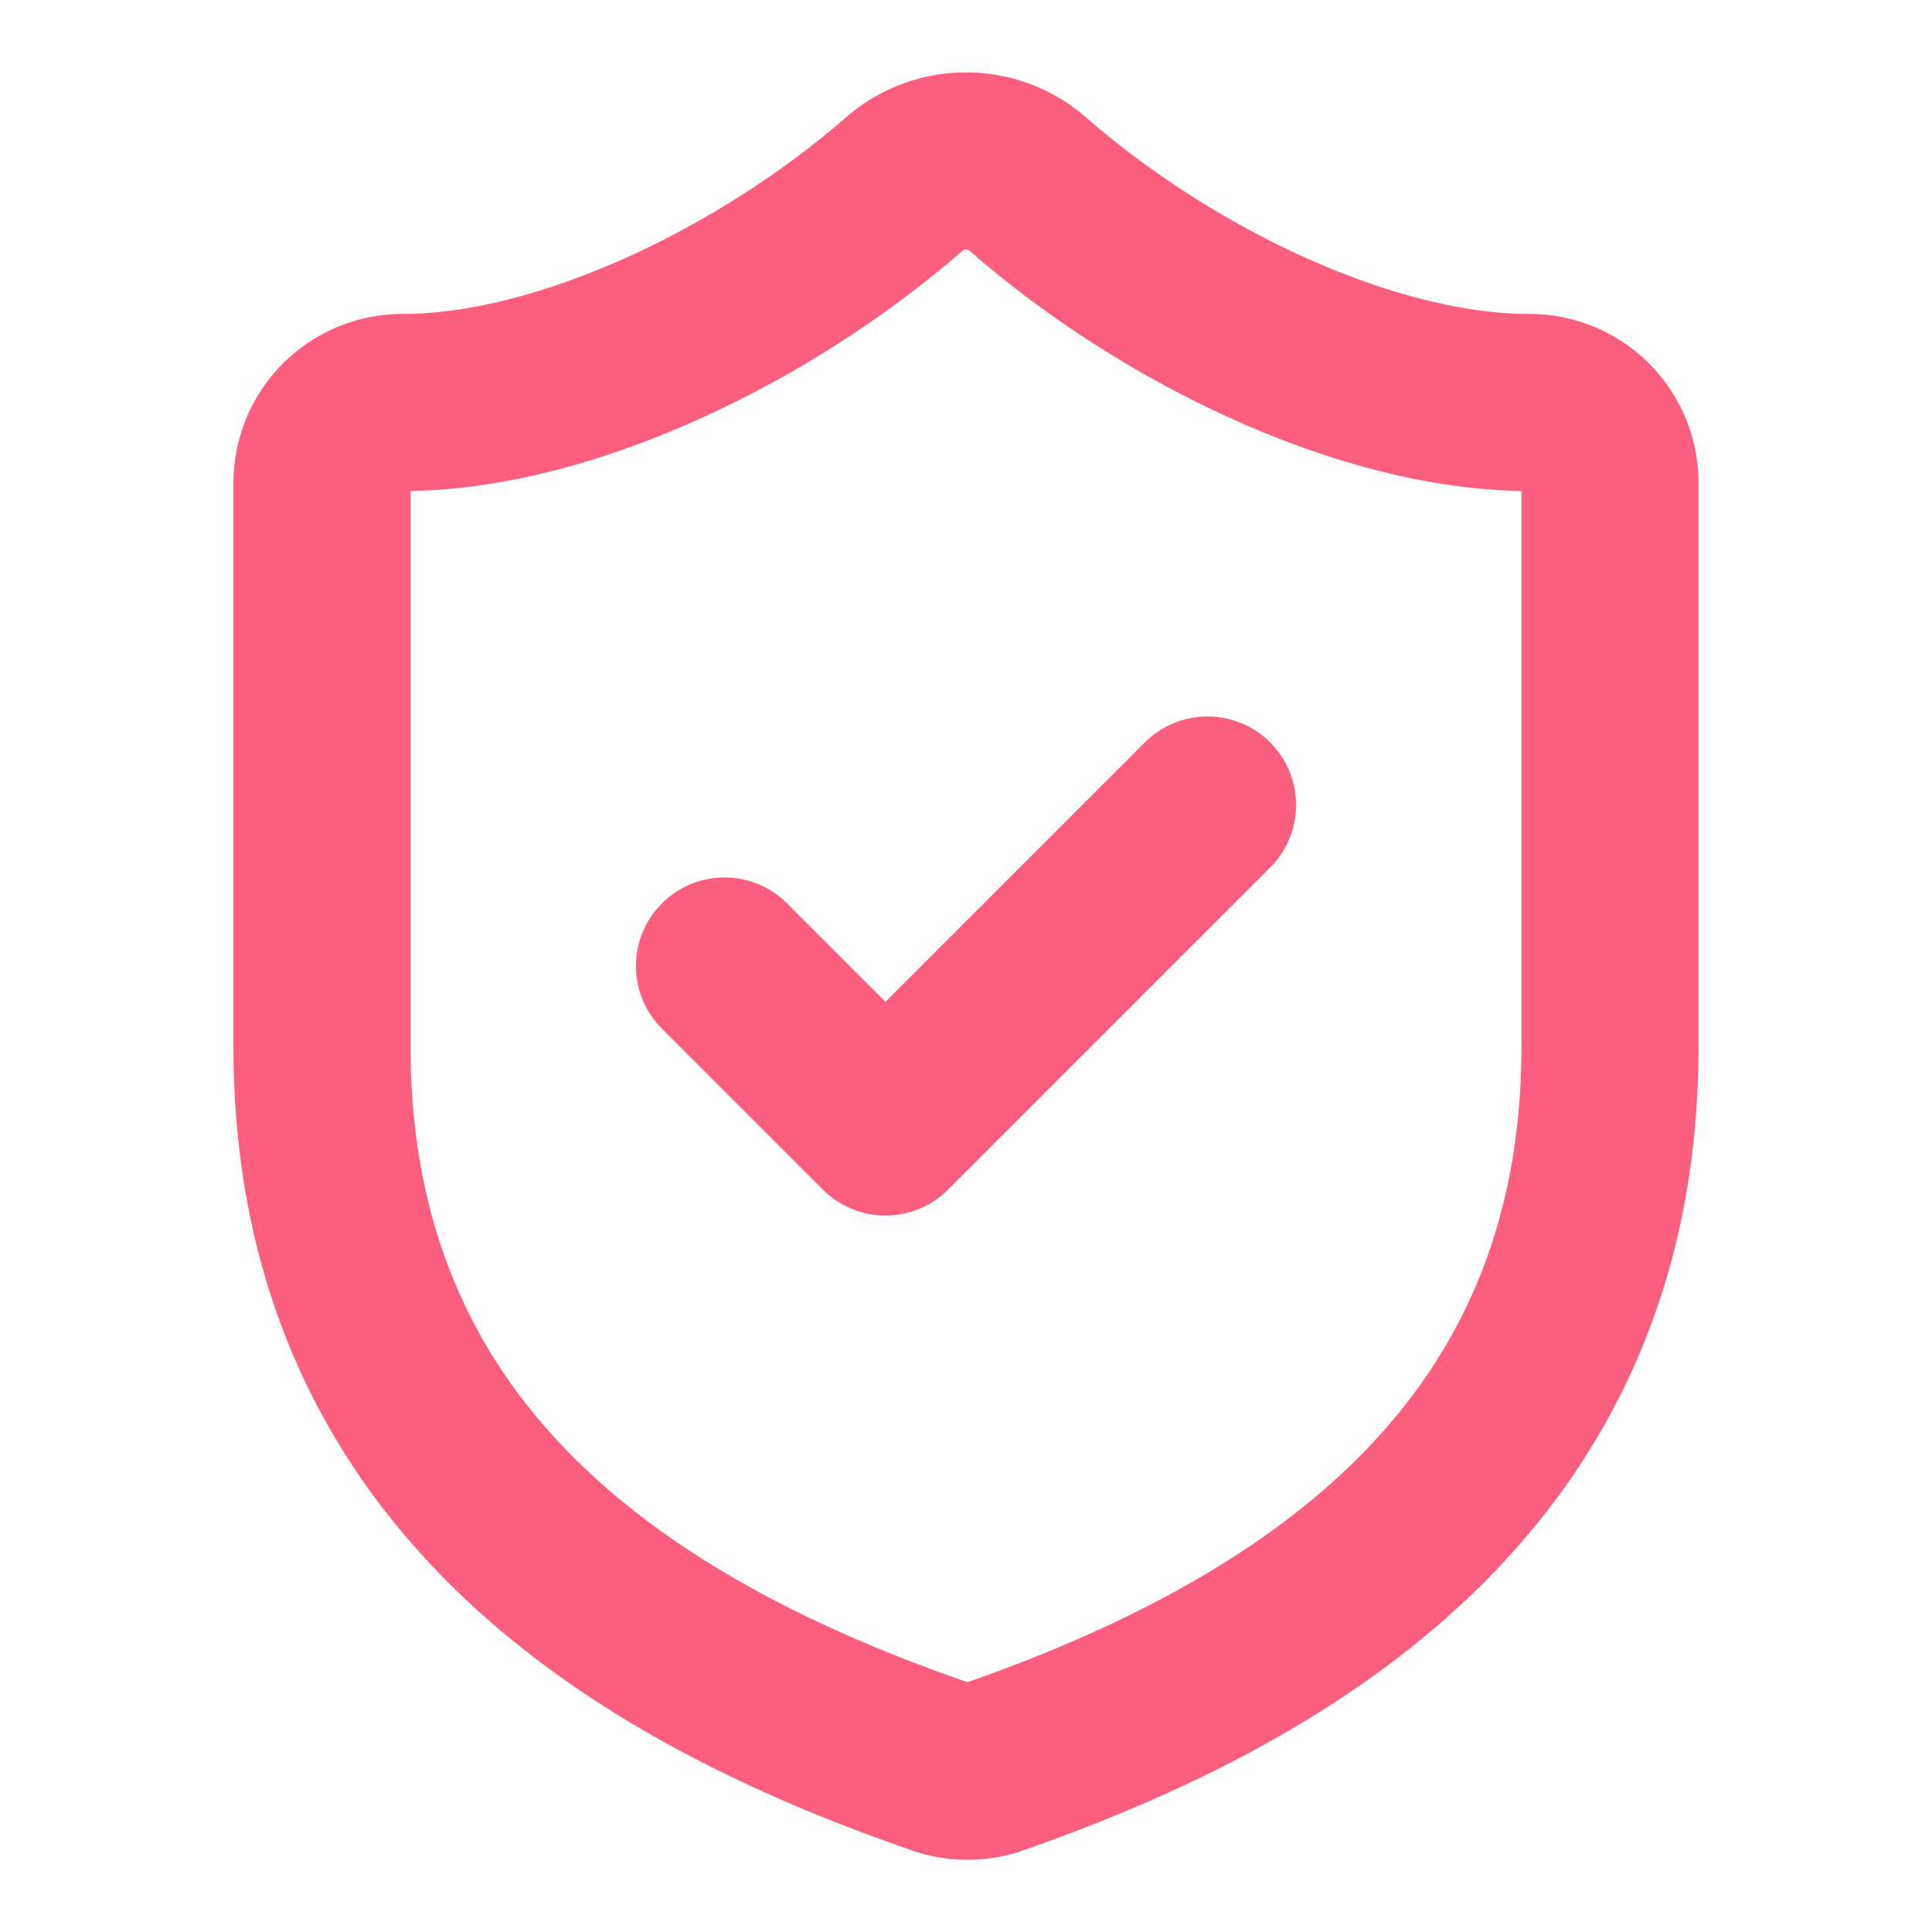
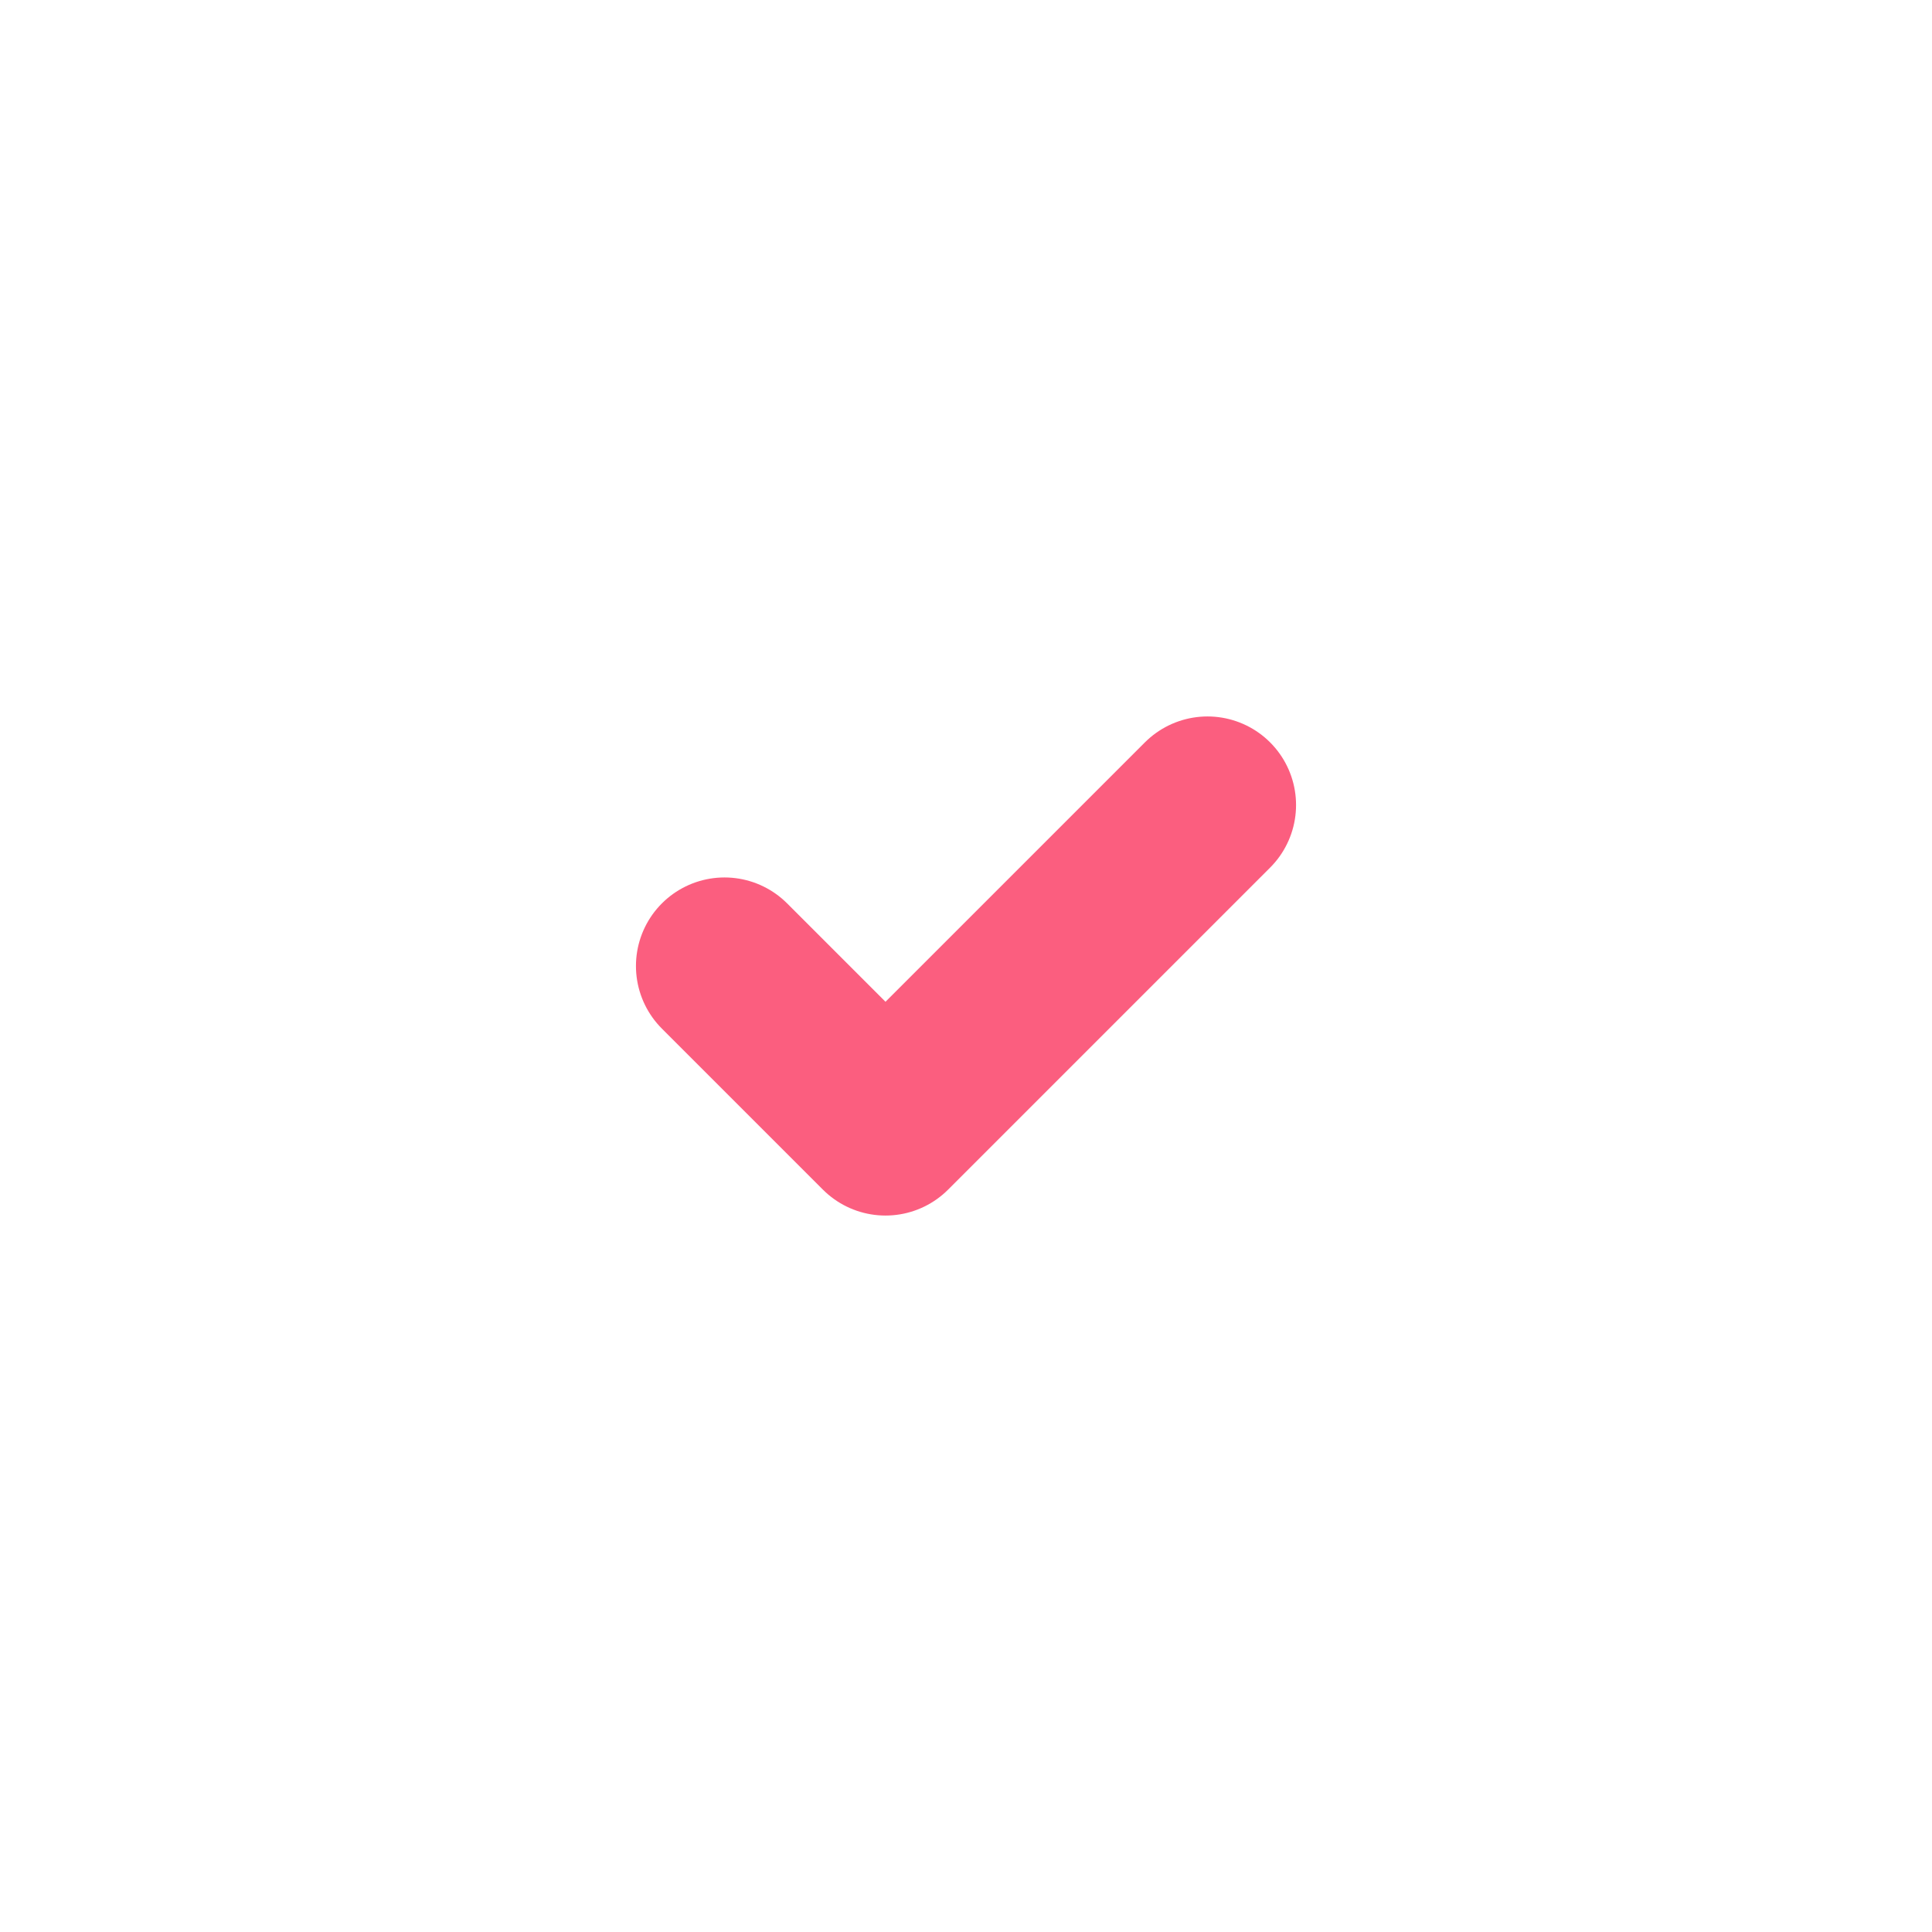
<svg xmlns="http://www.w3.org/2000/svg" width="24" height="24" viewBox="0 0 24 24" fill="none" stroke="rgb(251, 94, 127)" stroke-width="2.2px" stroke-linecap="round" stroke-linejoin="round" class="lucide lucide-shield-check-icon lucide-shield-check w-20 h-20 text-[#fb5e7f]" style="color: rgb(251, 94, 127);">
-   <path d="M20 13c0 5-3.5 7.5-7.66 8.95a1 1 0 0 1-.67-.01C7.5 20.5 4 18 4 13V6a1 1 0 0 1 1-1c2 0 4.5-1.2 6.24-2.72a1.17 1.17 0 0 1 1.52 0C14.51 3.81 17 5 19 5a1 1 0 0 1 1 1z" />
  <path d="m9 12 2 2 4-4" />
</svg>